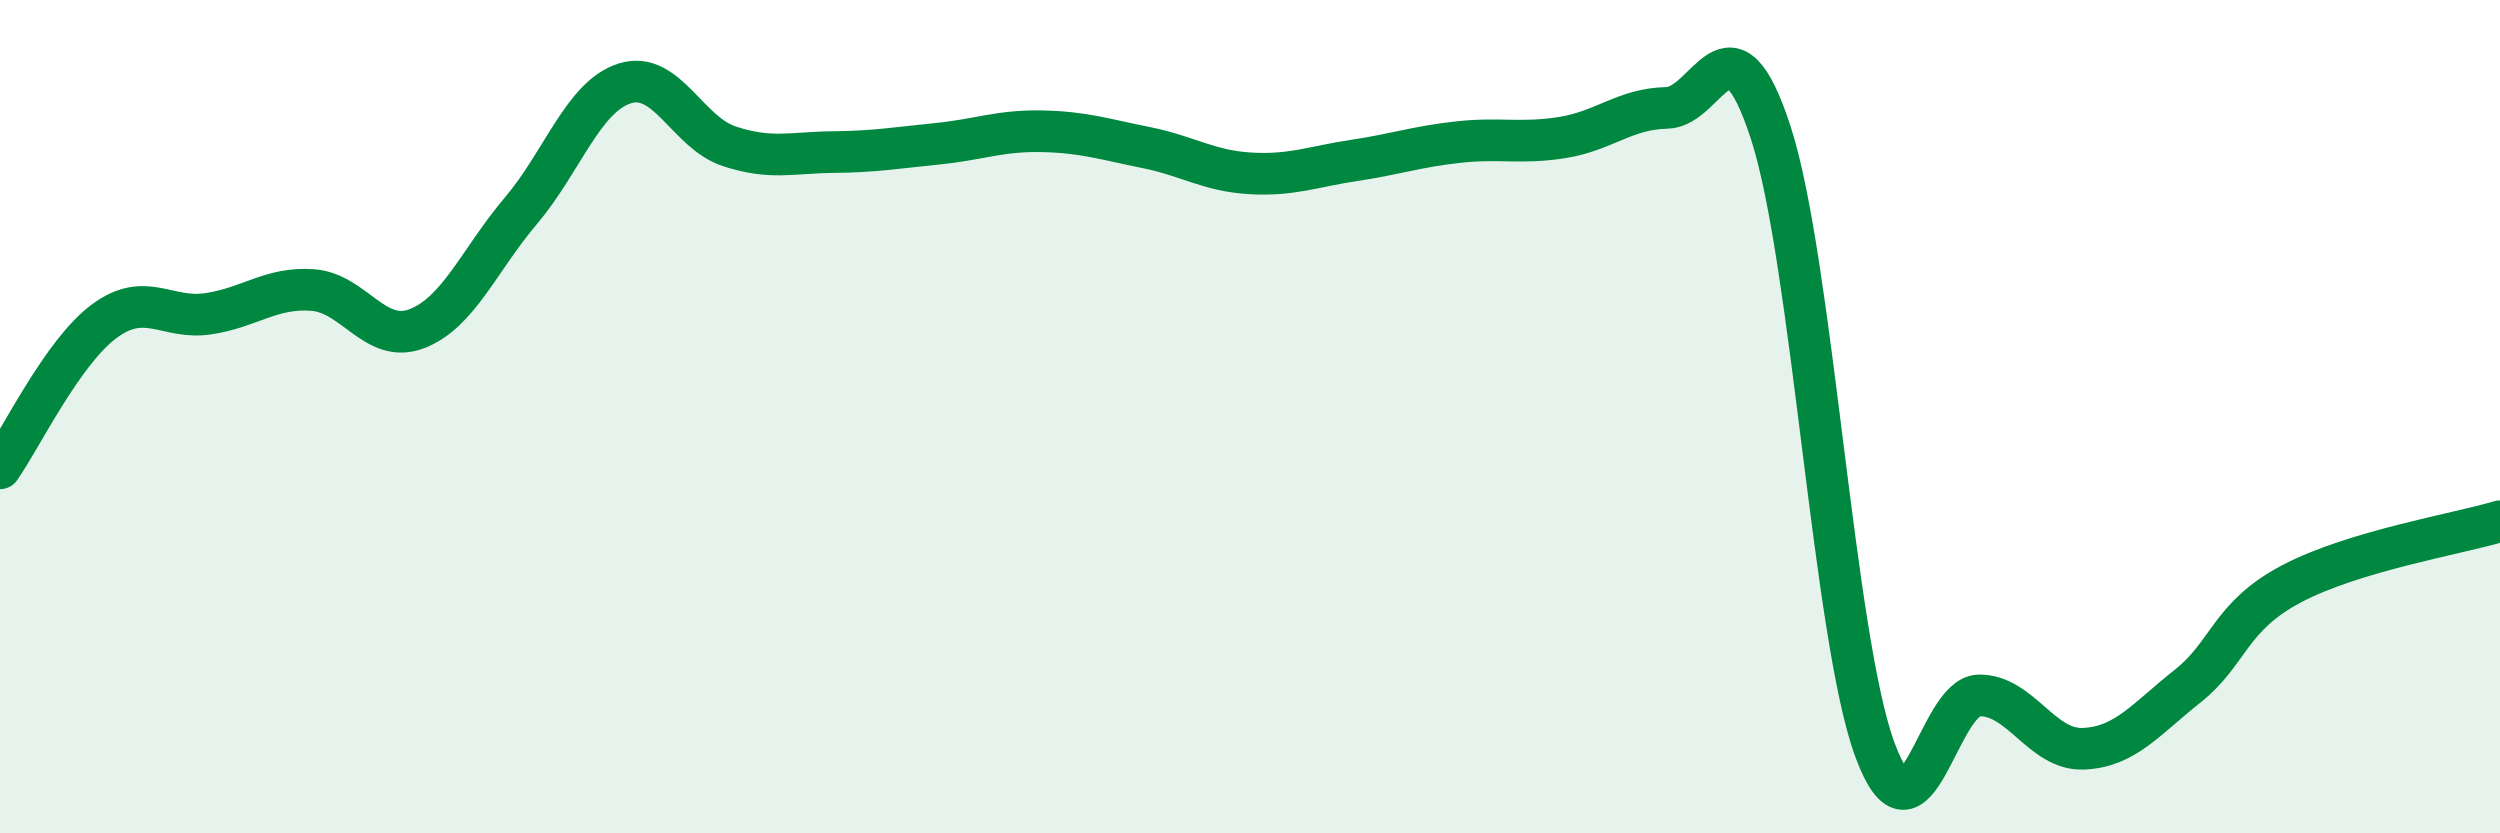
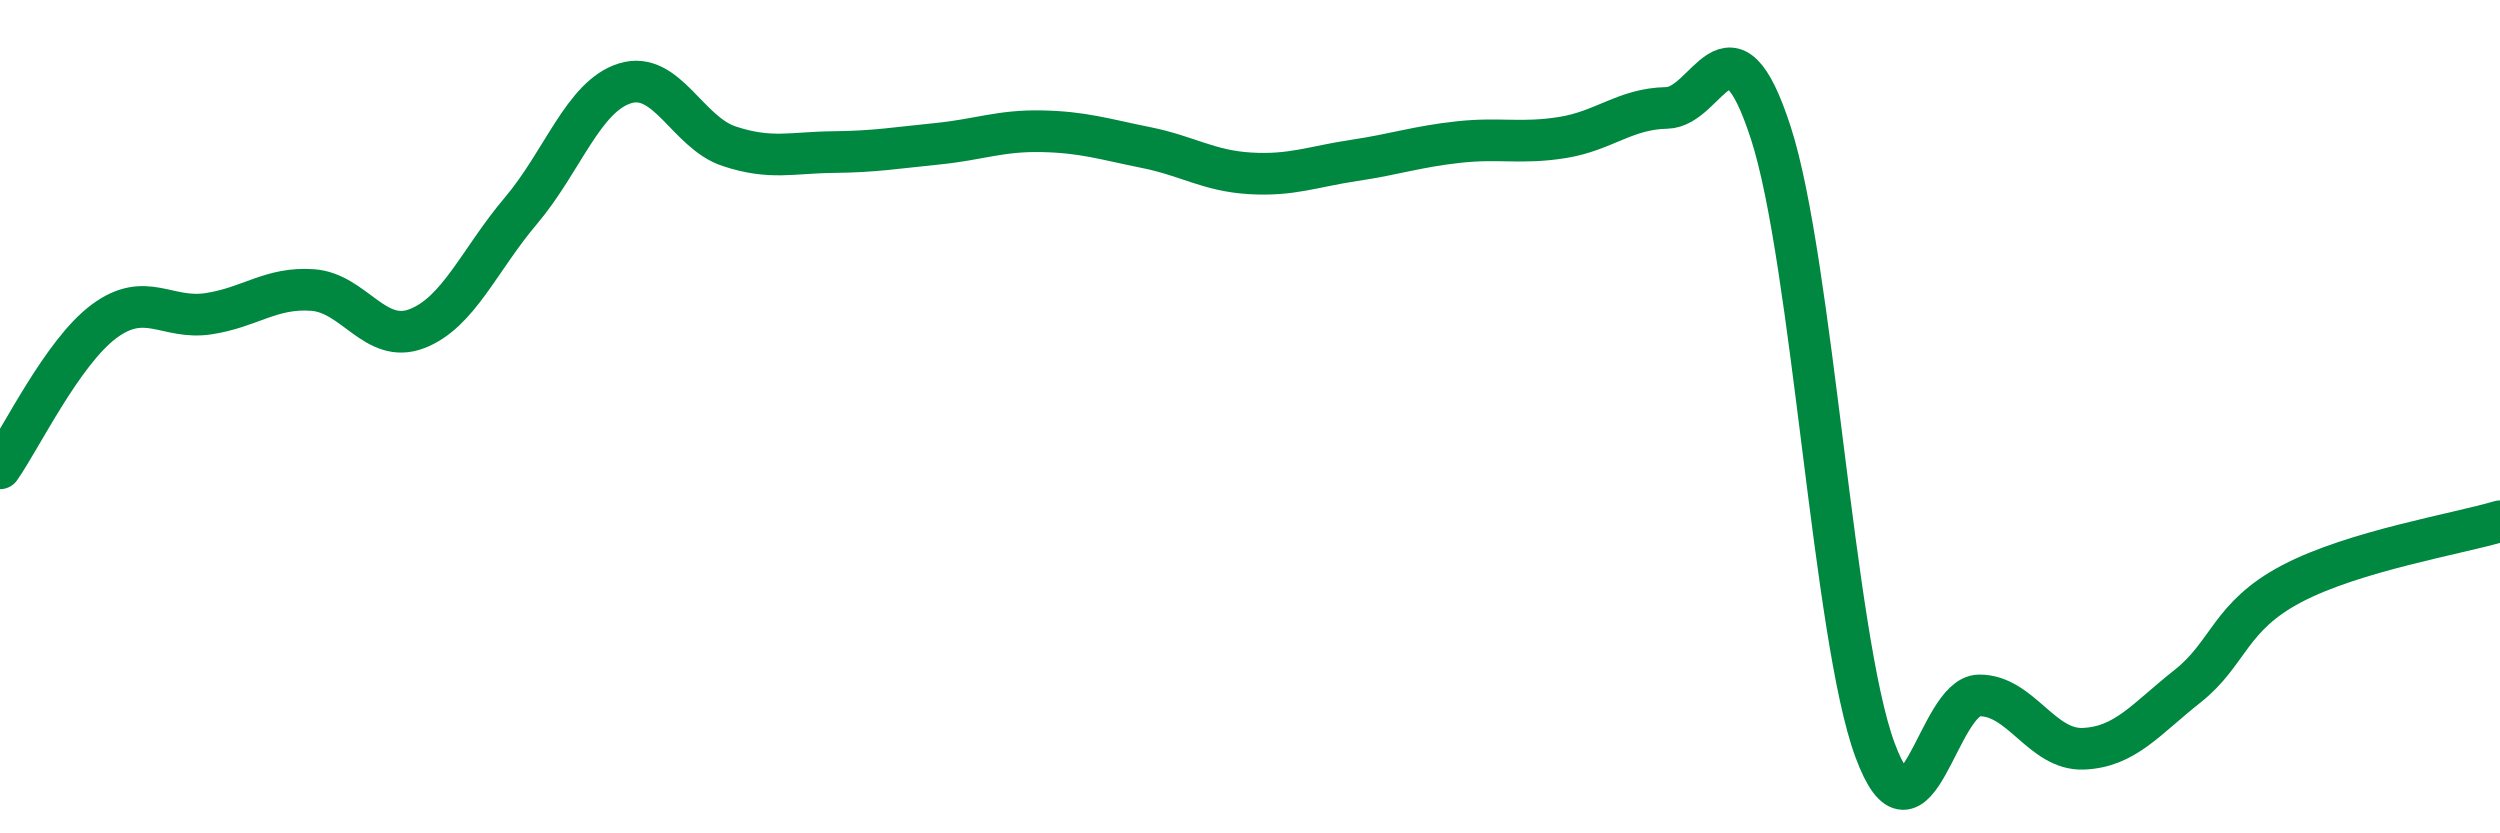
<svg xmlns="http://www.w3.org/2000/svg" width="60" height="20" viewBox="0 0 60 20">
-   <path d="M 0,11.24 C 0.5,10.53 1.5,8.45 2.5,7.71 C 3.5,6.97 4,7.68 5,7.53 C 6,7.38 6.5,6.89 7.5,6.96 C 8.5,7.03 9,8.27 10,7.89 C 11,7.51 11.5,6.24 12.5,5.06 C 13.5,3.88 14,2.31 15,2 C 16,1.69 16.5,3.18 17.5,3.51 C 18.5,3.84 19,3.66 20,3.65 C 21,3.64 21.5,3.55 22.5,3.45 C 23.5,3.35 24,3.13 25,3.15 C 26,3.17 26.5,3.34 27.5,3.54 C 28.5,3.74 29,4.1 30,4.16 C 31,4.22 31.5,4 32.5,3.85 C 33.5,3.7 34,3.52 35,3.41 C 36,3.3 36.5,3.46 37.5,3.3 C 38.5,3.14 39,2.61 40,2.59 C 41,2.57 41.5,0.11 42.5,3.19 C 43.5,6.27 44,15.3 45,18 C 46,20.7 46.5,16.7 47.5,16.69 C 48.5,16.68 49,18.01 50,17.97 C 51,17.93 51.5,17.26 52.5,16.47 C 53.5,15.68 53.5,14.8 55,14.01 C 56.5,13.22 59,12.81 60,12.51L60 20L0 20Z" fill="#008740" opacity="0.1" stroke-linecap="round" stroke-linejoin="round" />
  <path d="M 0,11.24 C 0.5,10.53 1.5,8.45 2.5,7.71 C 3.5,6.97 4,7.68 5,7.53 C 6,7.38 6.5,6.89 7.5,6.96 C 8.5,7.03 9,8.27 10,7.89 C 11,7.51 11.5,6.24 12.5,5.06 C 13.5,3.88 14,2.31 15,2 C 16,1.69 16.5,3.18 17.5,3.51 C 18.5,3.84 19,3.66 20,3.65 C 21,3.64 21.5,3.55 22.5,3.45 C 23.5,3.35 24,3.13 25,3.15 C 26,3.17 26.5,3.34 27.5,3.54 C 28.5,3.74 29,4.1 30,4.16 C 31,4.22 31.5,4 32.5,3.85 C 33.5,3.7 34,3.52 35,3.41 C 36,3.3 36.5,3.46 37.5,3.3 C 38.5,3.14 39,2.61 40,2.59 C 41,2.57 41.5,0.11 42.5,3.19 C 43.5,6.27 44,15.3 45,18 C 46,20.7 46.5,16.7 47.5,16.69 C 48.5,16.68 49,18.01 50,17.97 C 51,17.93 51.5,17.26 52.5,16.47 C 53.5,15.68 53.5,14.8 55,14.01 C 56.5,13.22 59,12.81 60,12.51" stroke="#008740" stroke-width="1" fill="none" stroke-linecap="round" stroke-linejoin="round" />
</svg>